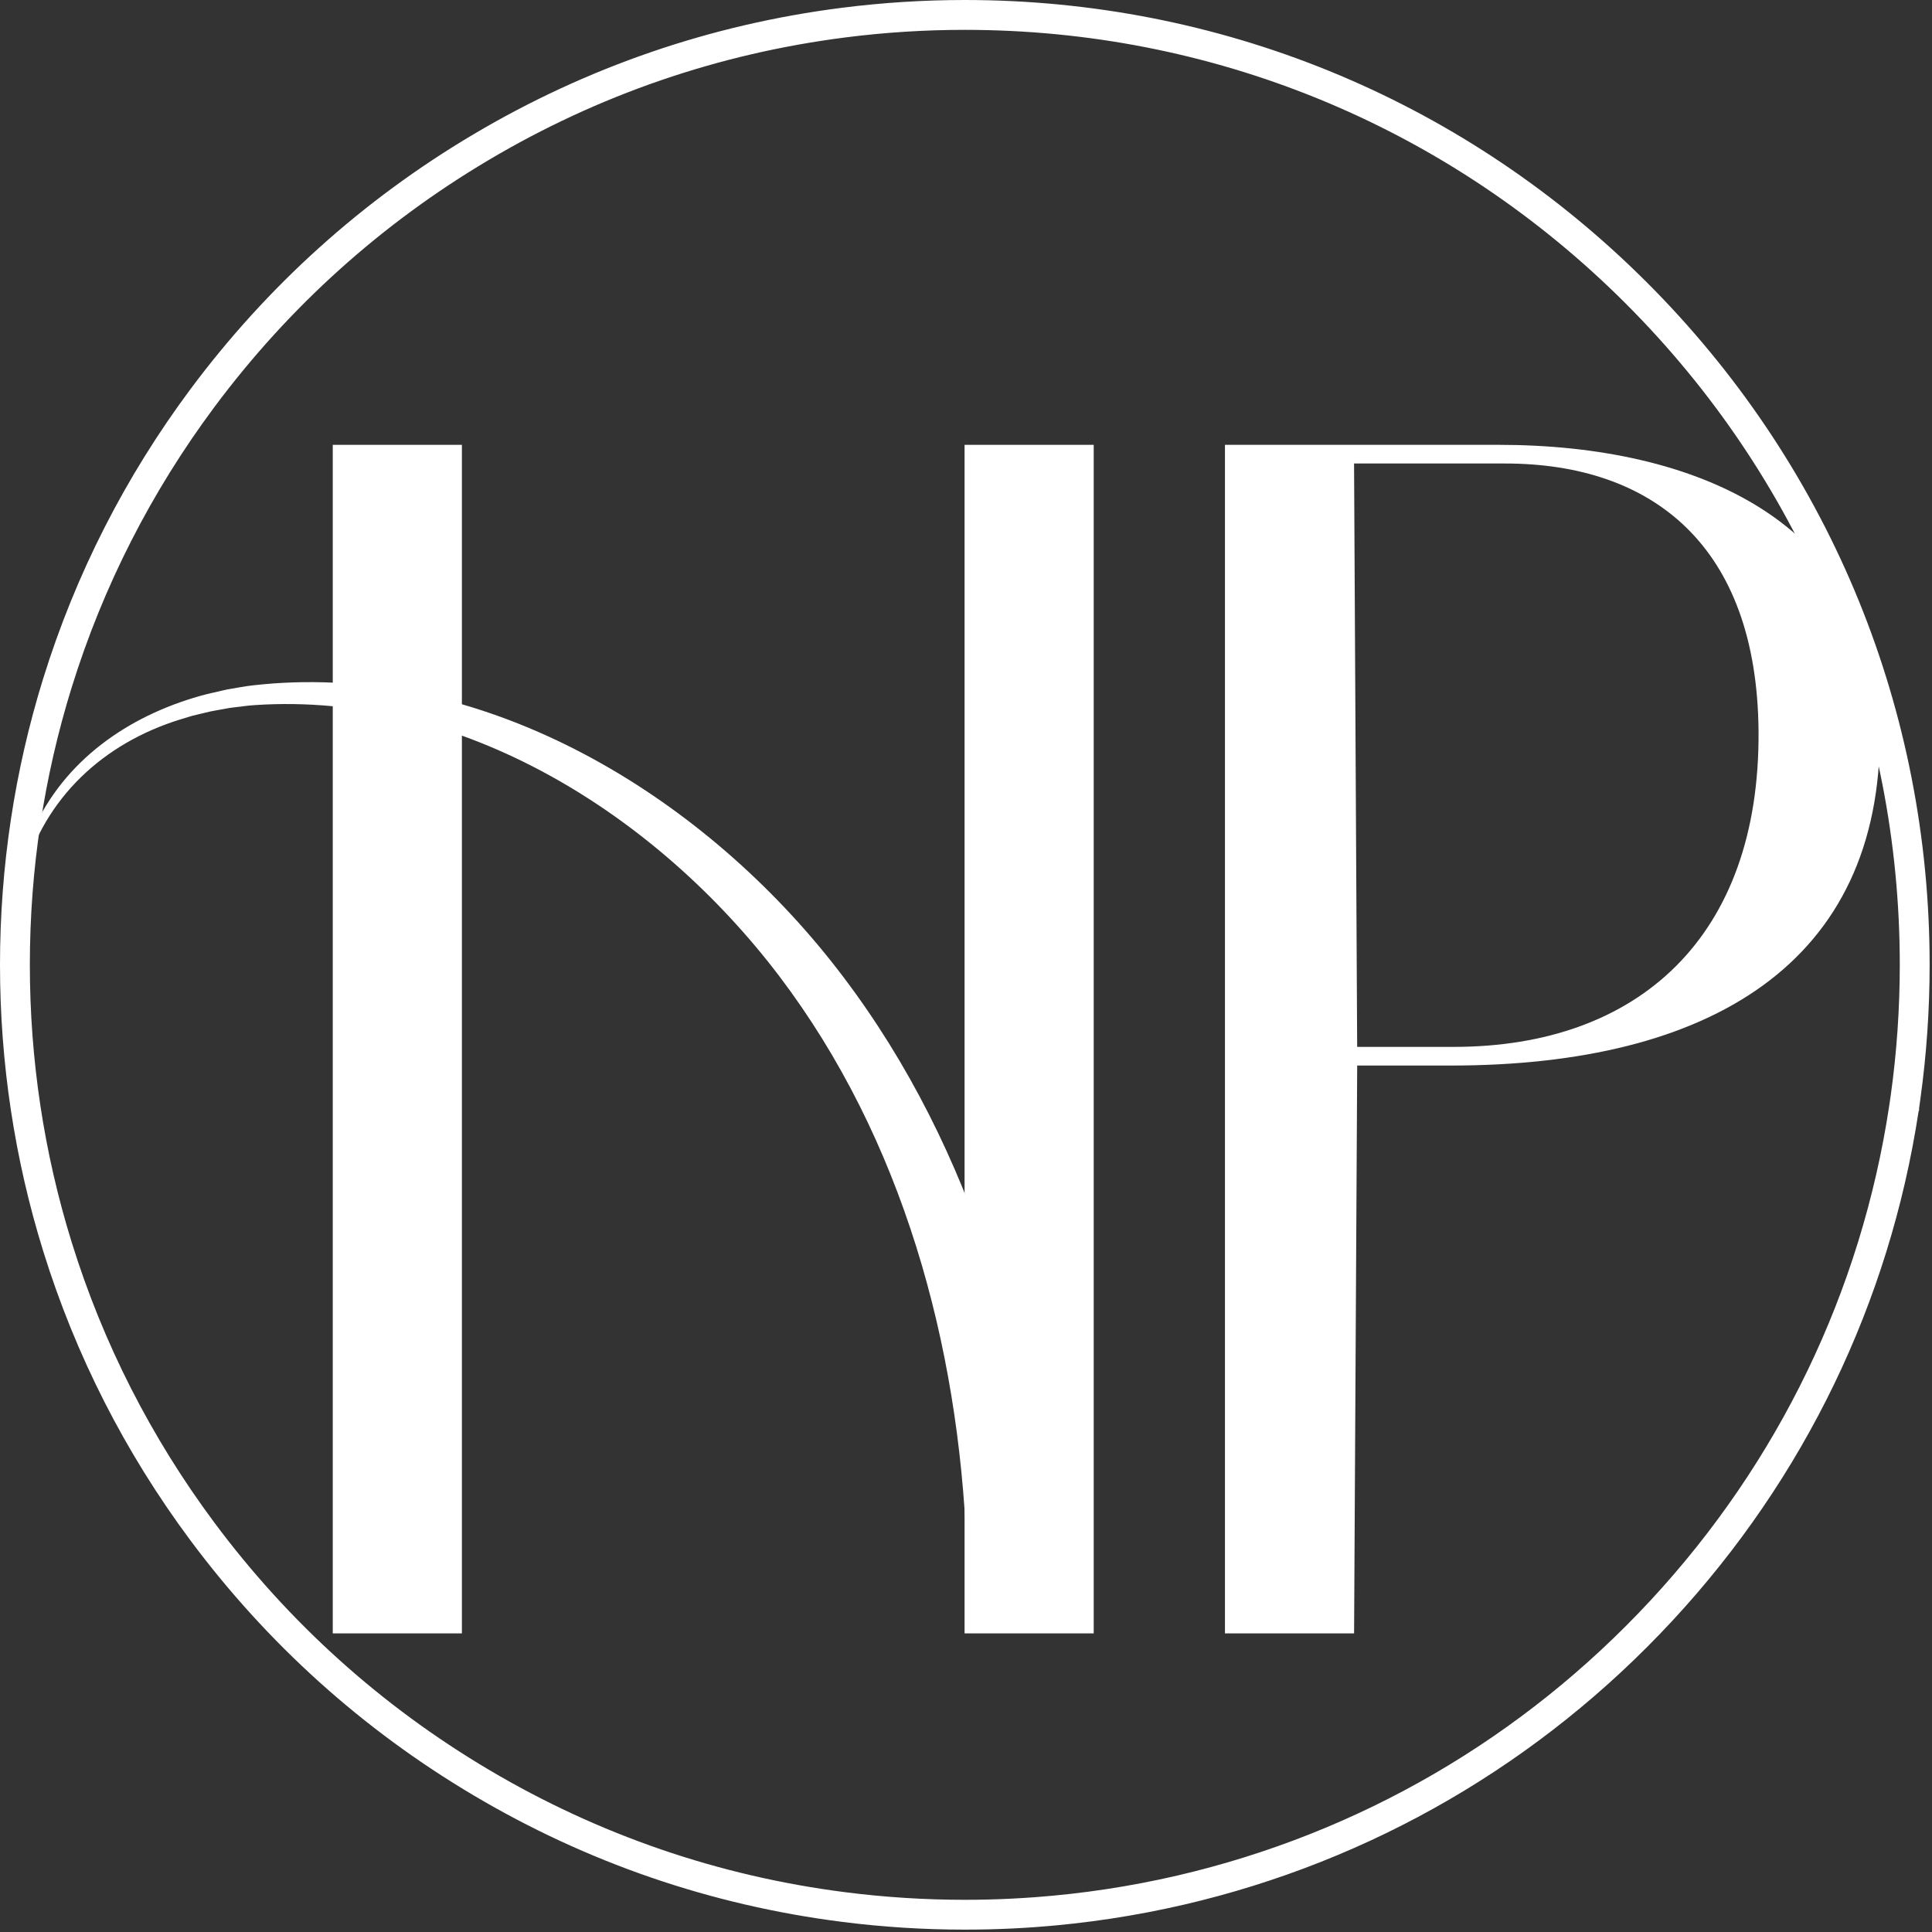
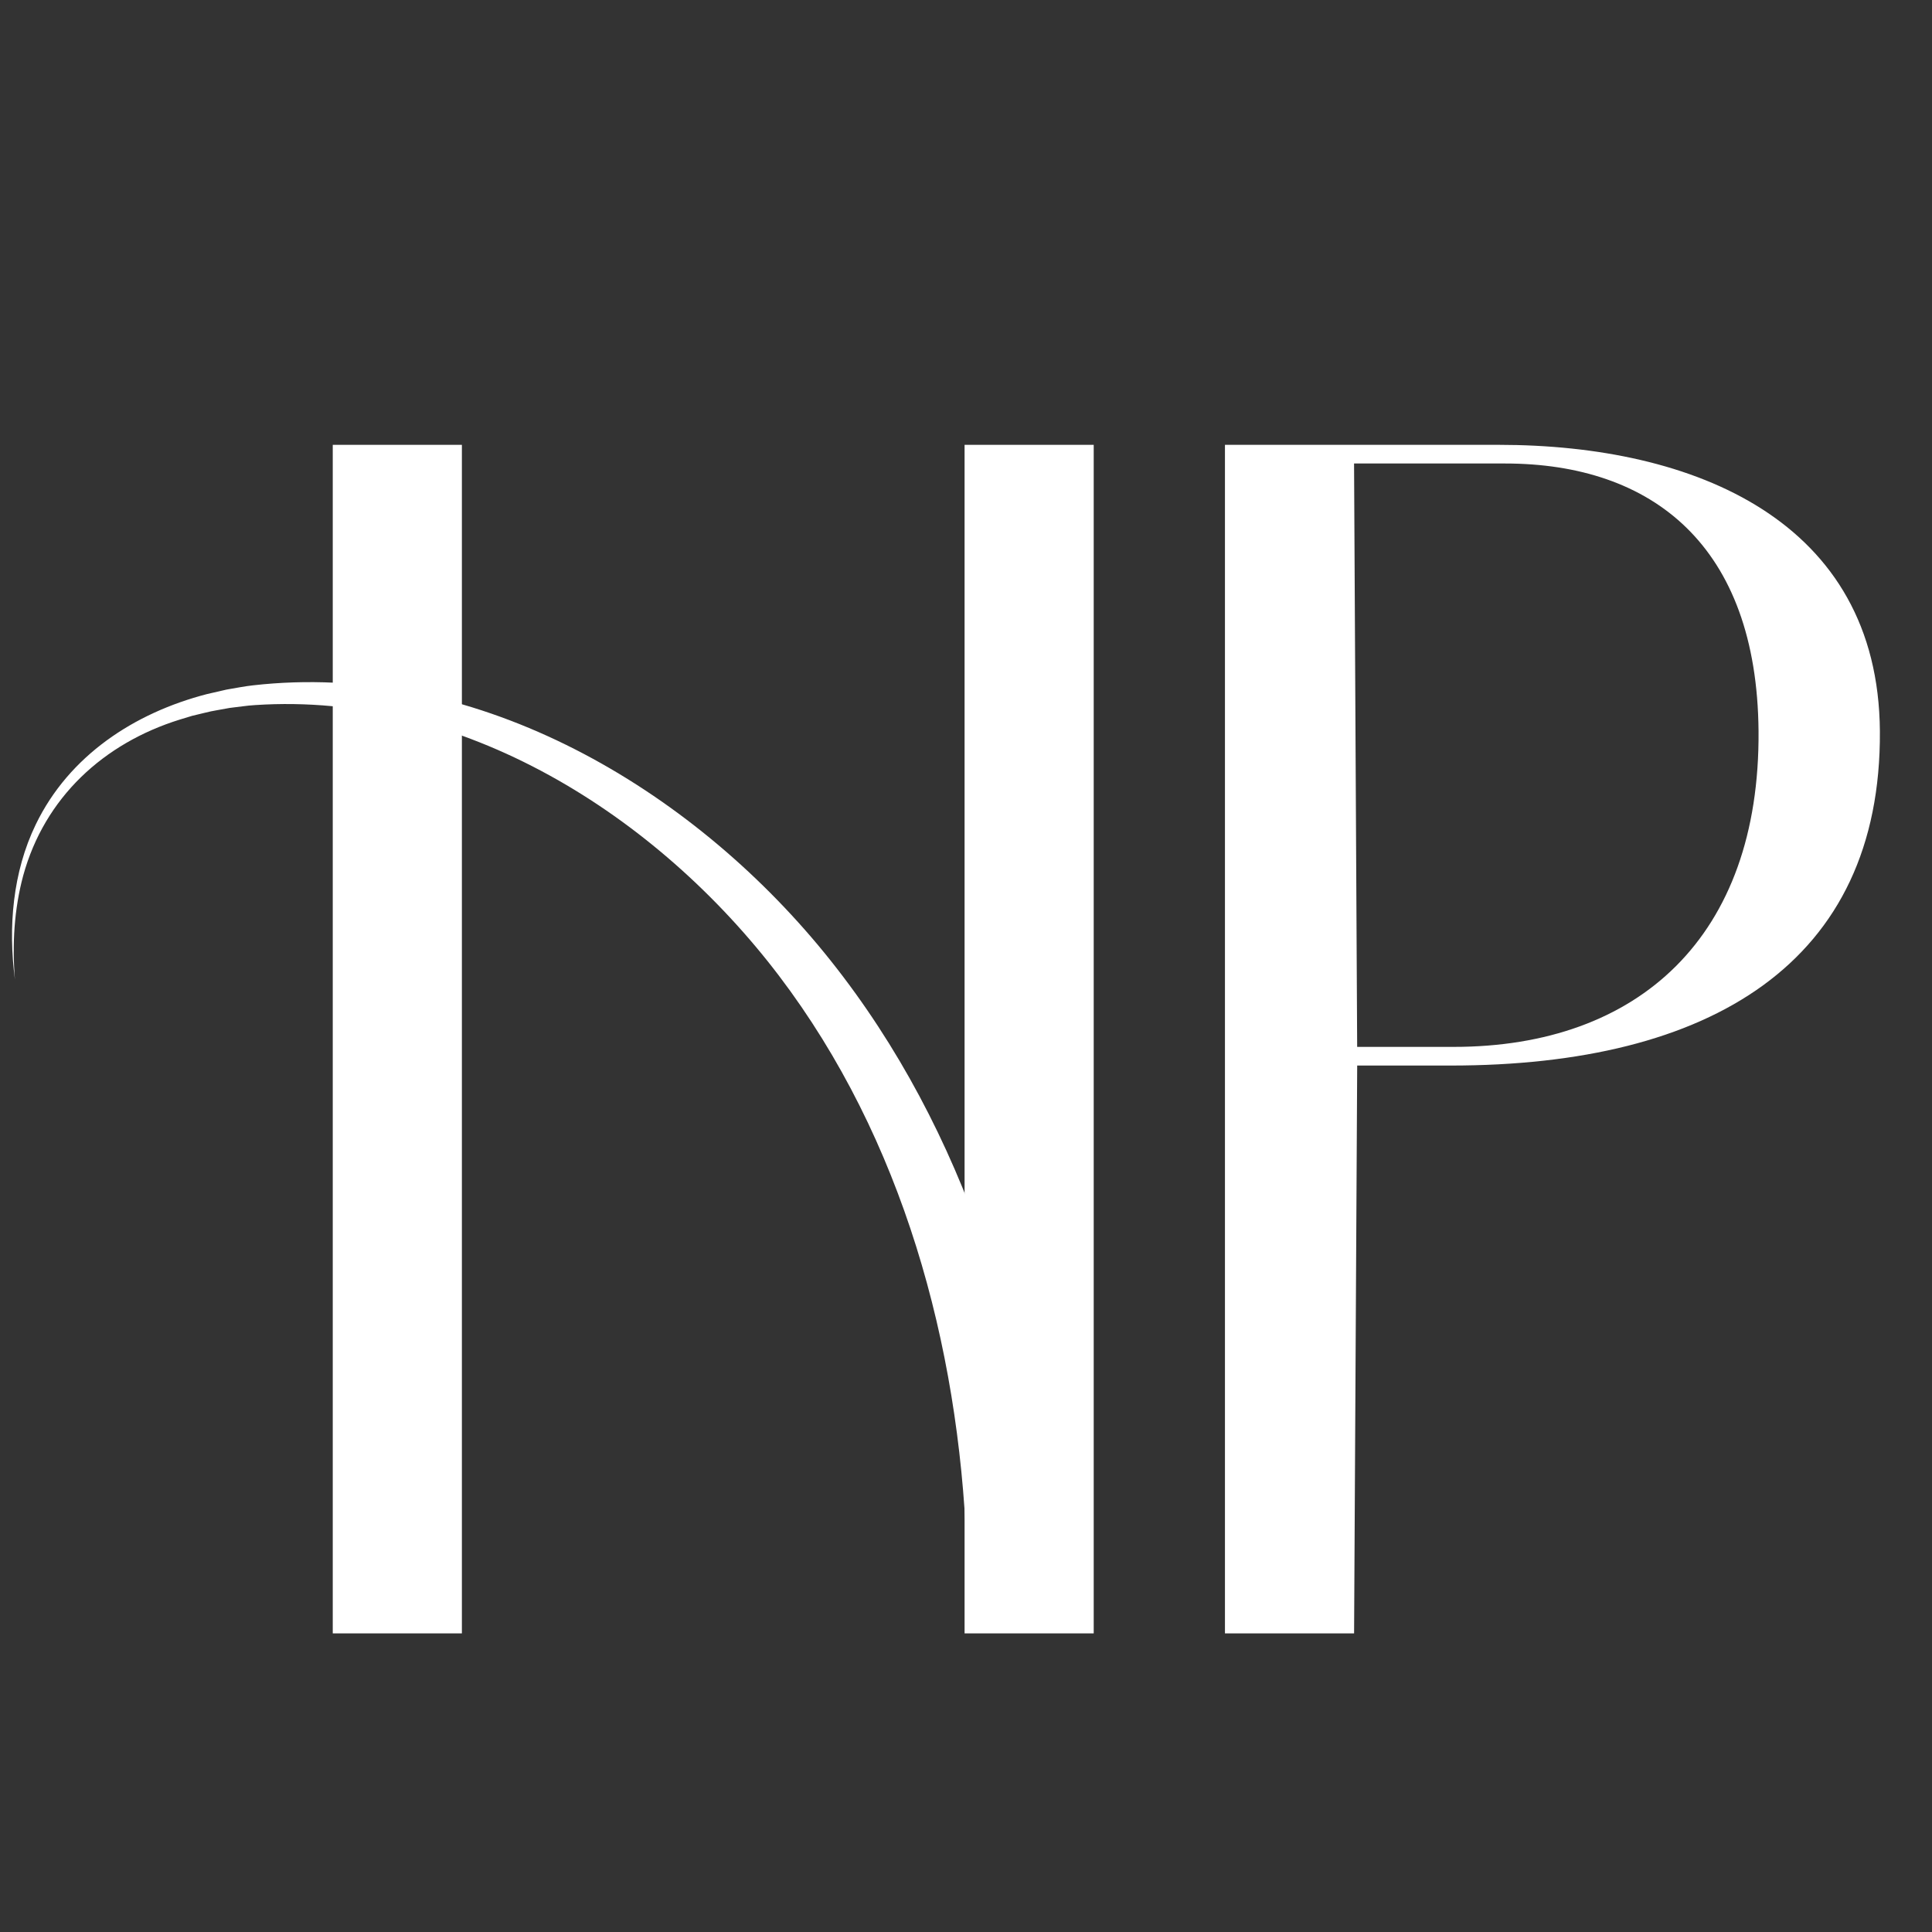
<svg xmlns="http://www.w3.org/2000/svg" width="734" height="734" viewBox="0 0 734 734" fill="none">
  <rect x="0" y="0" width="734" height="734" fill="#333333" stroke="none" />
  <g clip-path="url(#clip0_1310_219)">
-     <path d="M366.55 733.1C350.93 733.1 335.22 732.11 319.83 730.14C270.1 723.81 223.02 707.64 179.88 682.06C137.77 657.1 101.58 624.49 72.3 585.16C47.5 551.82 28.7 514.89 16.43 475.37C5.53 440.28 0 403.67 0 366.55C0 329.43 5.53 292.82 16.43 257.72C28.7 218.21 47.5 181.27 72.3 147.93C101.58 108.6 137.77 75.99 179.88 51.03C223.02 25.46 270.11 9.28 319.84 2.96C335.22 1 350.94 0 366.55 0C369.47 0 372.46 0.04 375.69 0.11C471.67 2.46 561.53 41.62 628.73 110.38C696.04 179.26 733.1 270.23 733.1 366.55C733.1 383.58 731.92 400.69 729.6 417.4C729.58 417.58 729.55 417.76 729.53 417.94L729.18 420.41C729.15 420.58 729.13 420.76 729.1 420.93V421.78L728.91 422.2C717.86 494.76 685.53 561.66 635.38 615.74C585.3 669.74 521.13 707.04 449.8 723.61C431.51 727.86 412.71 730.71 393.92 732.1C387.85 732.54 381.72 732.85 375.71 732.99C372.47 733.06 369.48 733.1 366.56 733.1H366.55ZM366.55 11.34C351.41 11.34 336.17 12.3 321.27 14.21C273.09 20.34 227.46 36.01 185.67 60.79C144.86 84.99 109.78 116.58 81.4 154.71C57.37 187.01 39.15 222.81 27.26 261.09C16.69 295.1 11.34 330.59 11.34 366.56C11.34 402.53 16.7 438.02 27.26 472.03C39.15 510.32 57.37 546.11 81.4 578.41C109.77 616.53 144.85 648.13 185.66 672.32C227.46 697.1 273.08 712.77 321.26 718.9C336.17 720.8 351.4 721.77 366.54 721.77C369.37 721.77 372.28 721.73 375.42 721.66C381.24 721.52 387.18 721.22 393.07 720.79C411.28 719.45 429.5 716.68 447.22 712.57C516.33 696.52 578.51 660.37 627.05 608.04C675.74 555.53 707.1 490.55 717.75 420.09V420.07L718.32 416.18L718.35 415.96C720.61 399.73 721.76 383.11 721.76 366.57C721.76 273.23 685.84 185.07 620.61 118.33C555.5 51.68 468.42 13.72 375.42 11.45C372.29 11.38 369.38 11.34 366.55 11.34Z" fill="white" />
    <path d="M126.42 169H175.48V620.55H126.42V169ZM366.46 169H415.52V620.55H366.46V169Z" fill="white" />
    <path d="M465.381 169H569.401C643.871 169 713.611 197.96 714.201 277.75C714.791 365.81 649.781 404.82 551.081 404.82H515.621L514.441 620.55H465.381V169ZM552.261 397.73C622.591 397.73 668.691 355.77 668.101 277.75C667.511 207.42 627.911 176.09 571.761 176.09H514.431L515.611 397.73H552.251H552.261Z" fill="white" />
    <path d="M367.23 587.88C364.18 510.81 343.05 432.77 295.95 370.71C249.68 309.81 175.64 262.65 96.95 267.87C95.74 267.93 93.31 268.17 92.11 268.35L87.28 268.95L82.5 269.81C81.31 270 78.91 270.49 77.75 270.81L73.02 271.95L68.37 273.36C39.35 282.37 16.95 302.99 8.81 332.68C5.38 345.41 4.59 358.83 5.67 372.08C3.06 352.33 4.8 331.33 13.62 313.16C26.29 287.03 51.02 270.86 78.57 263.71C80.11 263.36 84.44 262.36 86.05 261.99C88.93 261.51 93.28 260.66 96.14 260.37C178.8 250.98 258.82 297.05 310.68 358.95C363.76 422.4 390.24 504.35 397.32 585.92L367.23 587.87V587.88Z" fill="white" />
  </g>
  <defs>
    <clipPath id="clip0_1310_219">
      <rect width="733.1" height="733.1" fill="white" />
    </clipPath>
  </defs>
</svg>